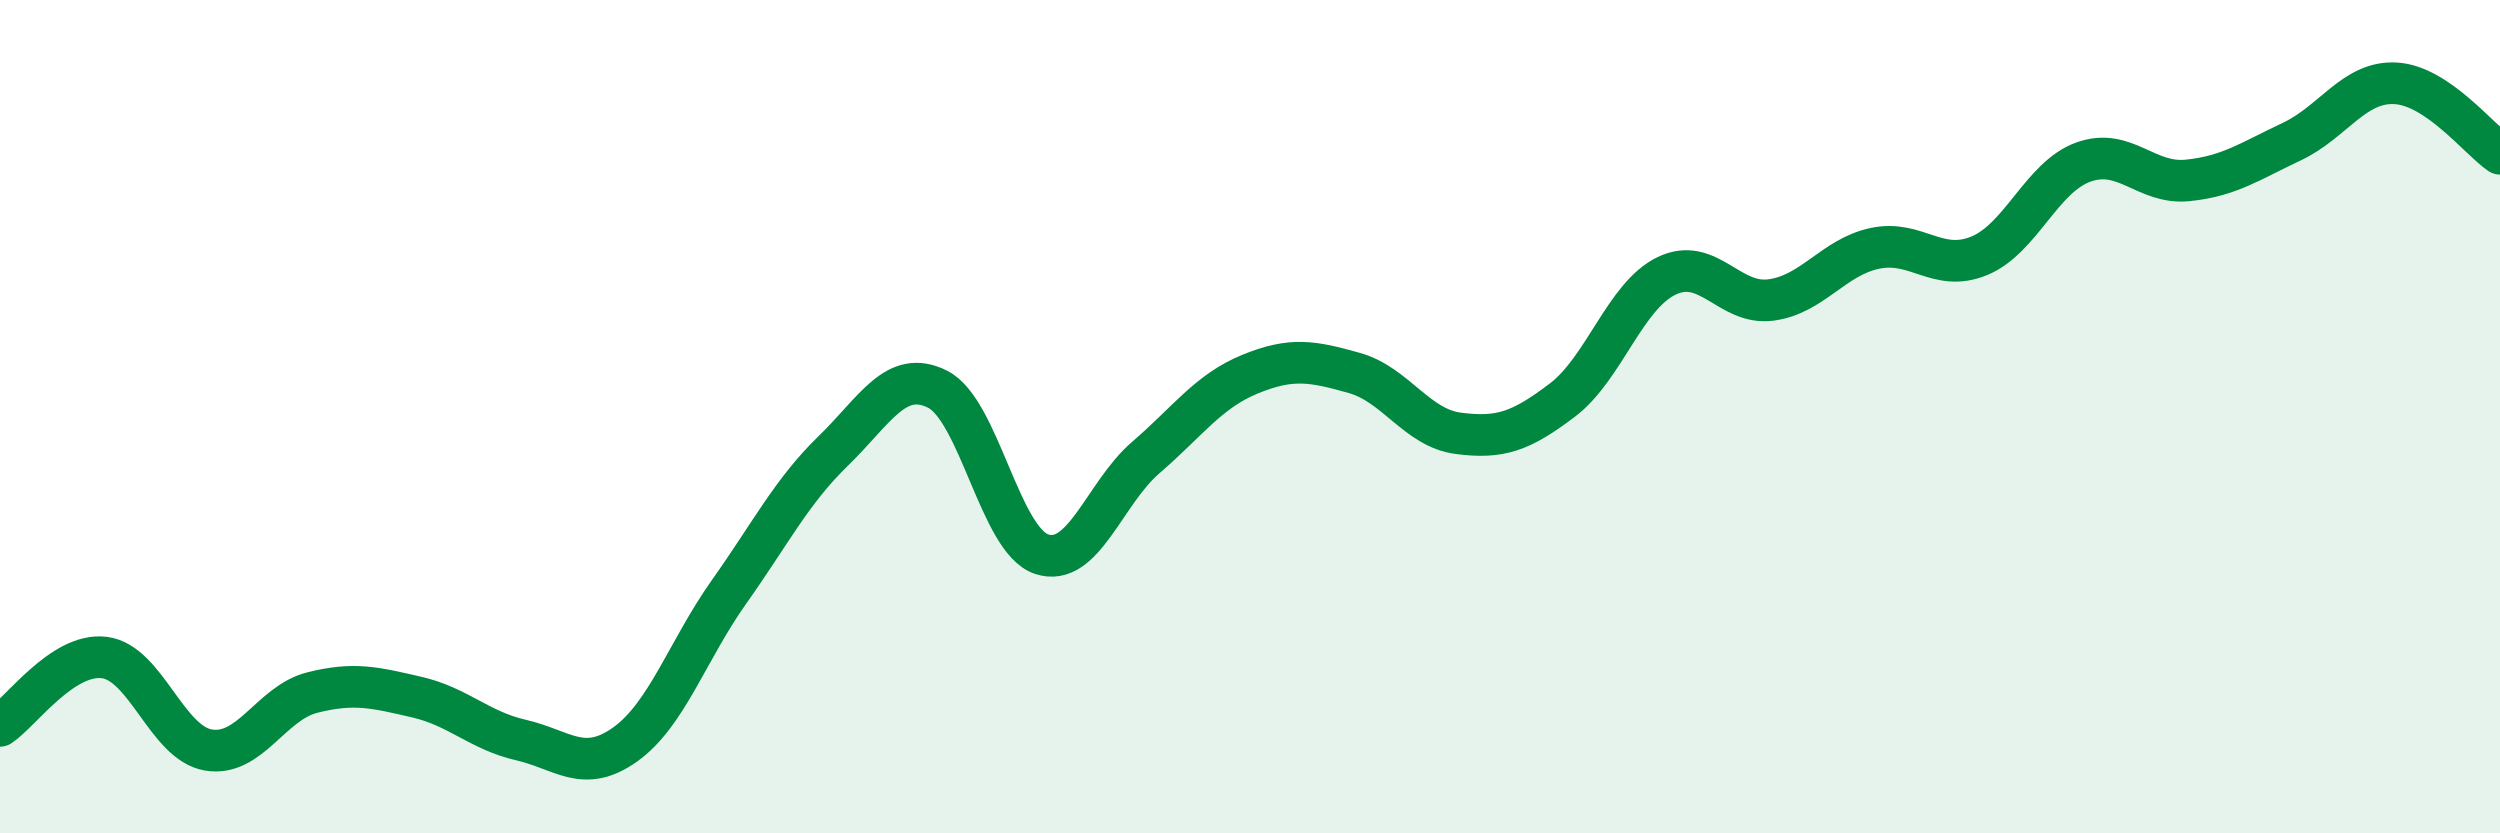
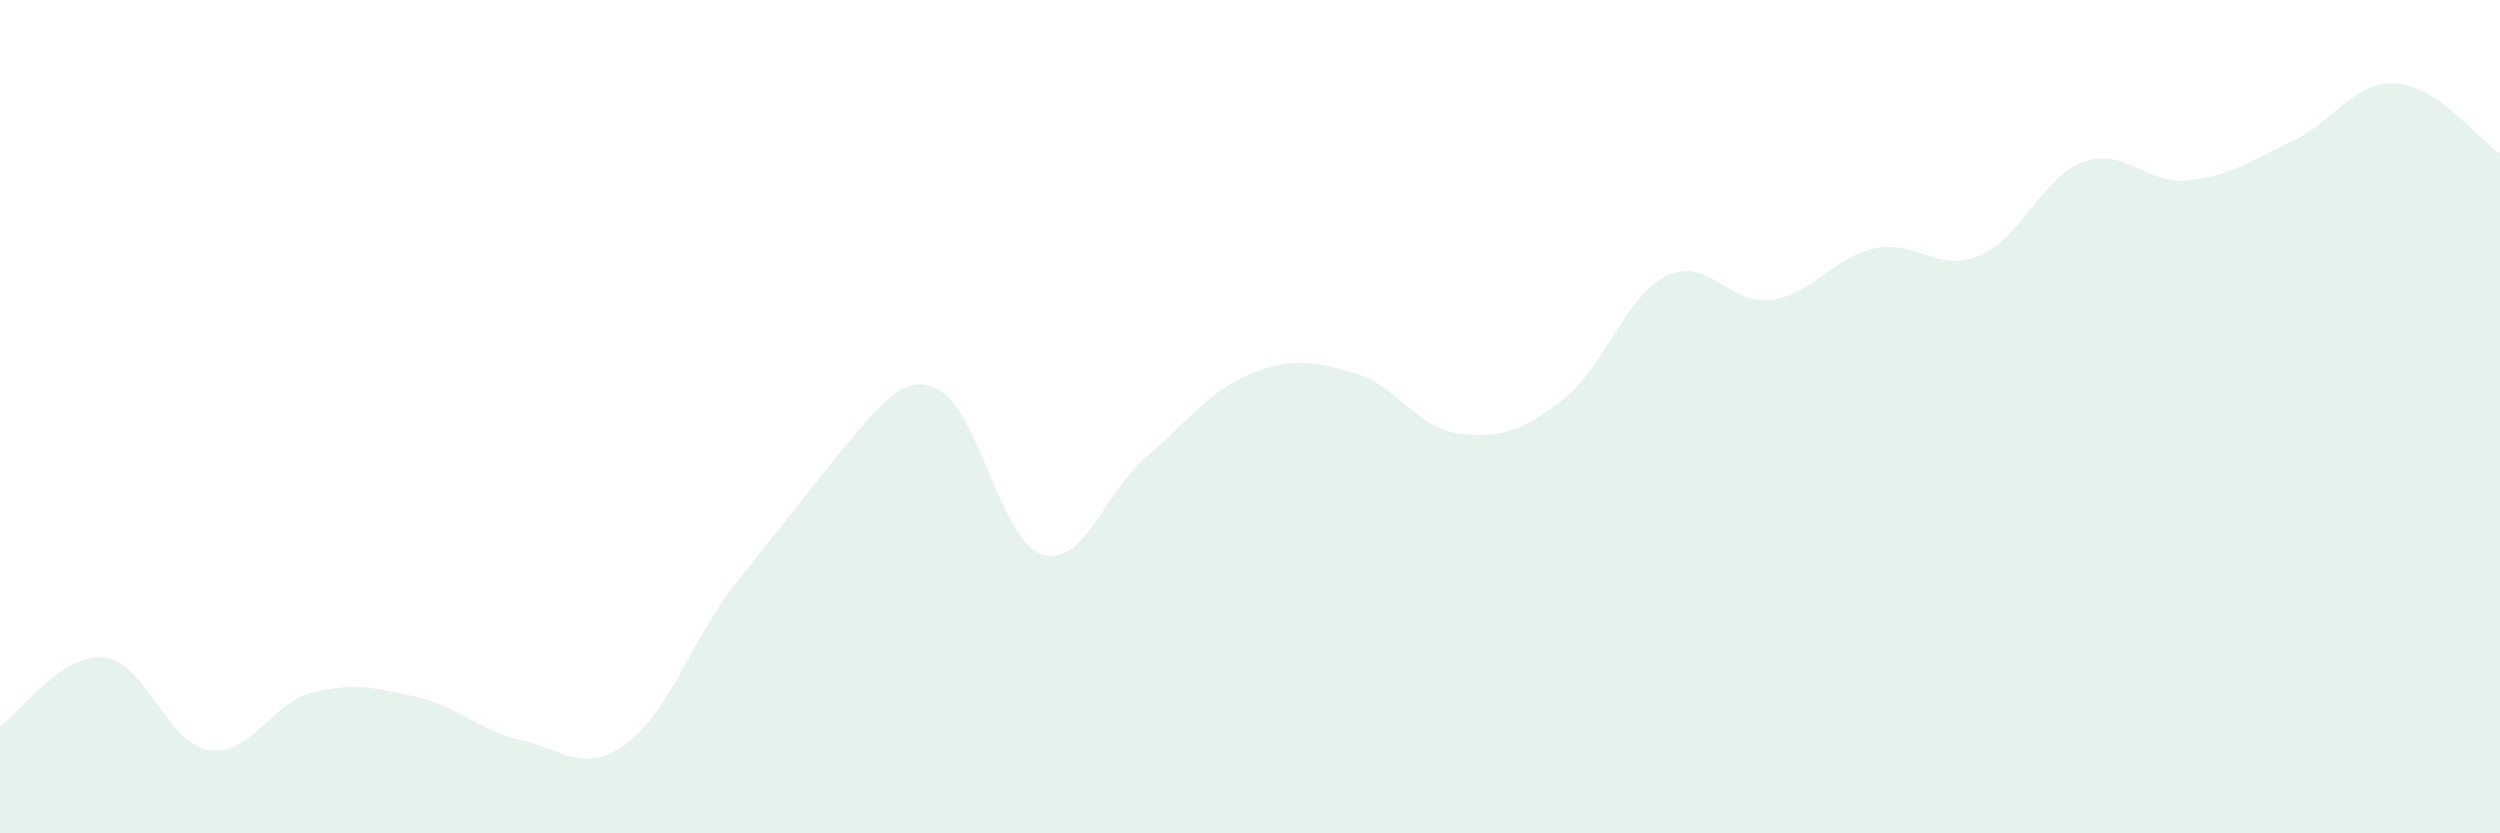
<svg xmlns="http://www.w3.org/2000/svg" width="60" height="20" viewBox="0 0 60 20">
-   <path d="M 0,17.42 C 0.5,17.09 1.5,15.66 2.5,15.78 C 3.5,15.9 4,17.83 5,18 C 6,18.17 6.5,16.87 7.5,16.62 C 8.5,16.37 9,16.5 10,16.73 C 11,16.96 11.5,17.53 12.5,17.76 C 13.5,17.99 14,18.58 15,17.87 C 16,17.16 16.5,15.61 17.5,14.2 C 18.5,12.79 19,11.79 20,10.82 C 21,9.85 21.5,8.84 22.5,9.34 C 23.5,9.84 24,12.97 25,13.3 C 26,13.63 26.5,11.84 27.5,10.98 C 28.5,10.12 29,9.39 30,8.98 C 31,8.57 31.5,8.67 32.5,8.95 C 33.5,9.23 34,10.27 35,10.4 C 36,10.53 36.5,10.36 37.5,9.6 C 38.5,8.84 39,7.1 40,6.62 C 41,6.14 41.5,7.33 42.5,7.2 C 43.5,7.07 44,6.17 45,5.96 C 46,5.75 46.5,6.55 47.5,6.14 C 48.5,5.73 49,4.25 50,3.89 C 51,3.53 51.5,4.43 52.5,4.33 C 53.5,4.23 54,3.87 55,3.4 C 56,2.93 56.5,1.94 57.5,2 C 58.5,2.06 59.5,3.35 60,3.69L60 20L0 20Z" fill="#008740" opacity="0.1" stroke-linecap="round" stroke-linejoin="round" />
-   <path d="M 0,17.42 C 0.5,17.09 1.5,15.66 2.5,15.78 C 3.5,15.9 4,17.83 5,18 C 6,18.17 6.5,16.87 7.5,16.62 C 8.5,16.37 9,16.5 10,16.73 C 11,16.96 11.5,17.53 12.5,17.76 C 13.5,17.99 14,18.58 15,17.87 C 16,17.16 16.5,15.61 17.5,14.2 C 18.5,12.79 19,11.79 20,10.82 C 21,9.85 21.5,8.84 22.5,9.34 C 23.5,9.84 24,12.97 25,13.3 C 26,13.63 26.5,11.84 27.5,10.98 C 28.5,10.12 29,9.39 30,8.98 C 31,8.57 31.5,8.67 32.5,8.95 C 33.5,9.23 34,10.27 35,10.4 C 36,10.53 36.5,10.36 37.5,9.6 C 38.5,8.84 39,7.1 40,6.62 C 41,6.14 41.5,7.33 42.5,7.2 C 43.5,7.07 44,6.17 45,5.96 C 46,5.75 46.5,6.55 47.5,6.14 C 48.5,5.73 49,4.25 50,3.89 C 51,3.53 51.5,4.43 52.5,4.33 C 53.5,4.23 54,3.87 55,3.4 C 56,2.93 56.5,1.94 57.5,2 C 58.5,2.06 59.5,3.35 60,3.69" stroke="#008740" stroke-width="1" fill="none" stroke-linecap="round" stroke-linejoin="round" />
+   <path d="M 0,17.42 C 0.5,17.09 1.5,15.66 2.5,15.78 C 3.5,15.9 4,17.83 5,18 C 6,18.17 6.5,16.87 7.5,16.62 C 8.5,16.37 9,16.5 10,16.73 C 11,16.96 11.5,17.53 12.5,17.76 C 13.5,17.99 14,18.58 15,17.87 C 16,17.16 16.5,15.61 17.5,14.2 C 21,9.85 21.5,8.84 22.5,9.34 C 23.5,9.84 24,12.97 25,13.3 C 26,13.63 26.5,11.84 27.5,10.98 C 28.5,10.12 29,9.39 30,8.98 C 31,8.57 31.5,8.67 32.5,8.95 C 33.5,9.23 34,10.27 35,10.4 C 36,10.53 36.5,10.36 37.5,9.6 C 38.5,8.84 39,7.1 40,6.62 C 41,6.14 41.5,7.33 42.5,7.2 C 43.5,7.07 44,6.17 45,5.96 C 46,5.75 46.5,6.55 47.5,6.14 C 48.5,5.73 49,4.25 50,3.89 C 51,3.53 51.5,4.43 52.5,4.33 C 53.5,4.23 54,3.87 55,3.4 C 56,2.93 56.5,1.94 57.5,2 C 58.5,2.06 59.5,3.35 60,3.69L60 20L0 20Z" fill="#008740" opacity="0.1" stroke-linecap="round" stroke-linejoin="round" />
</svg>